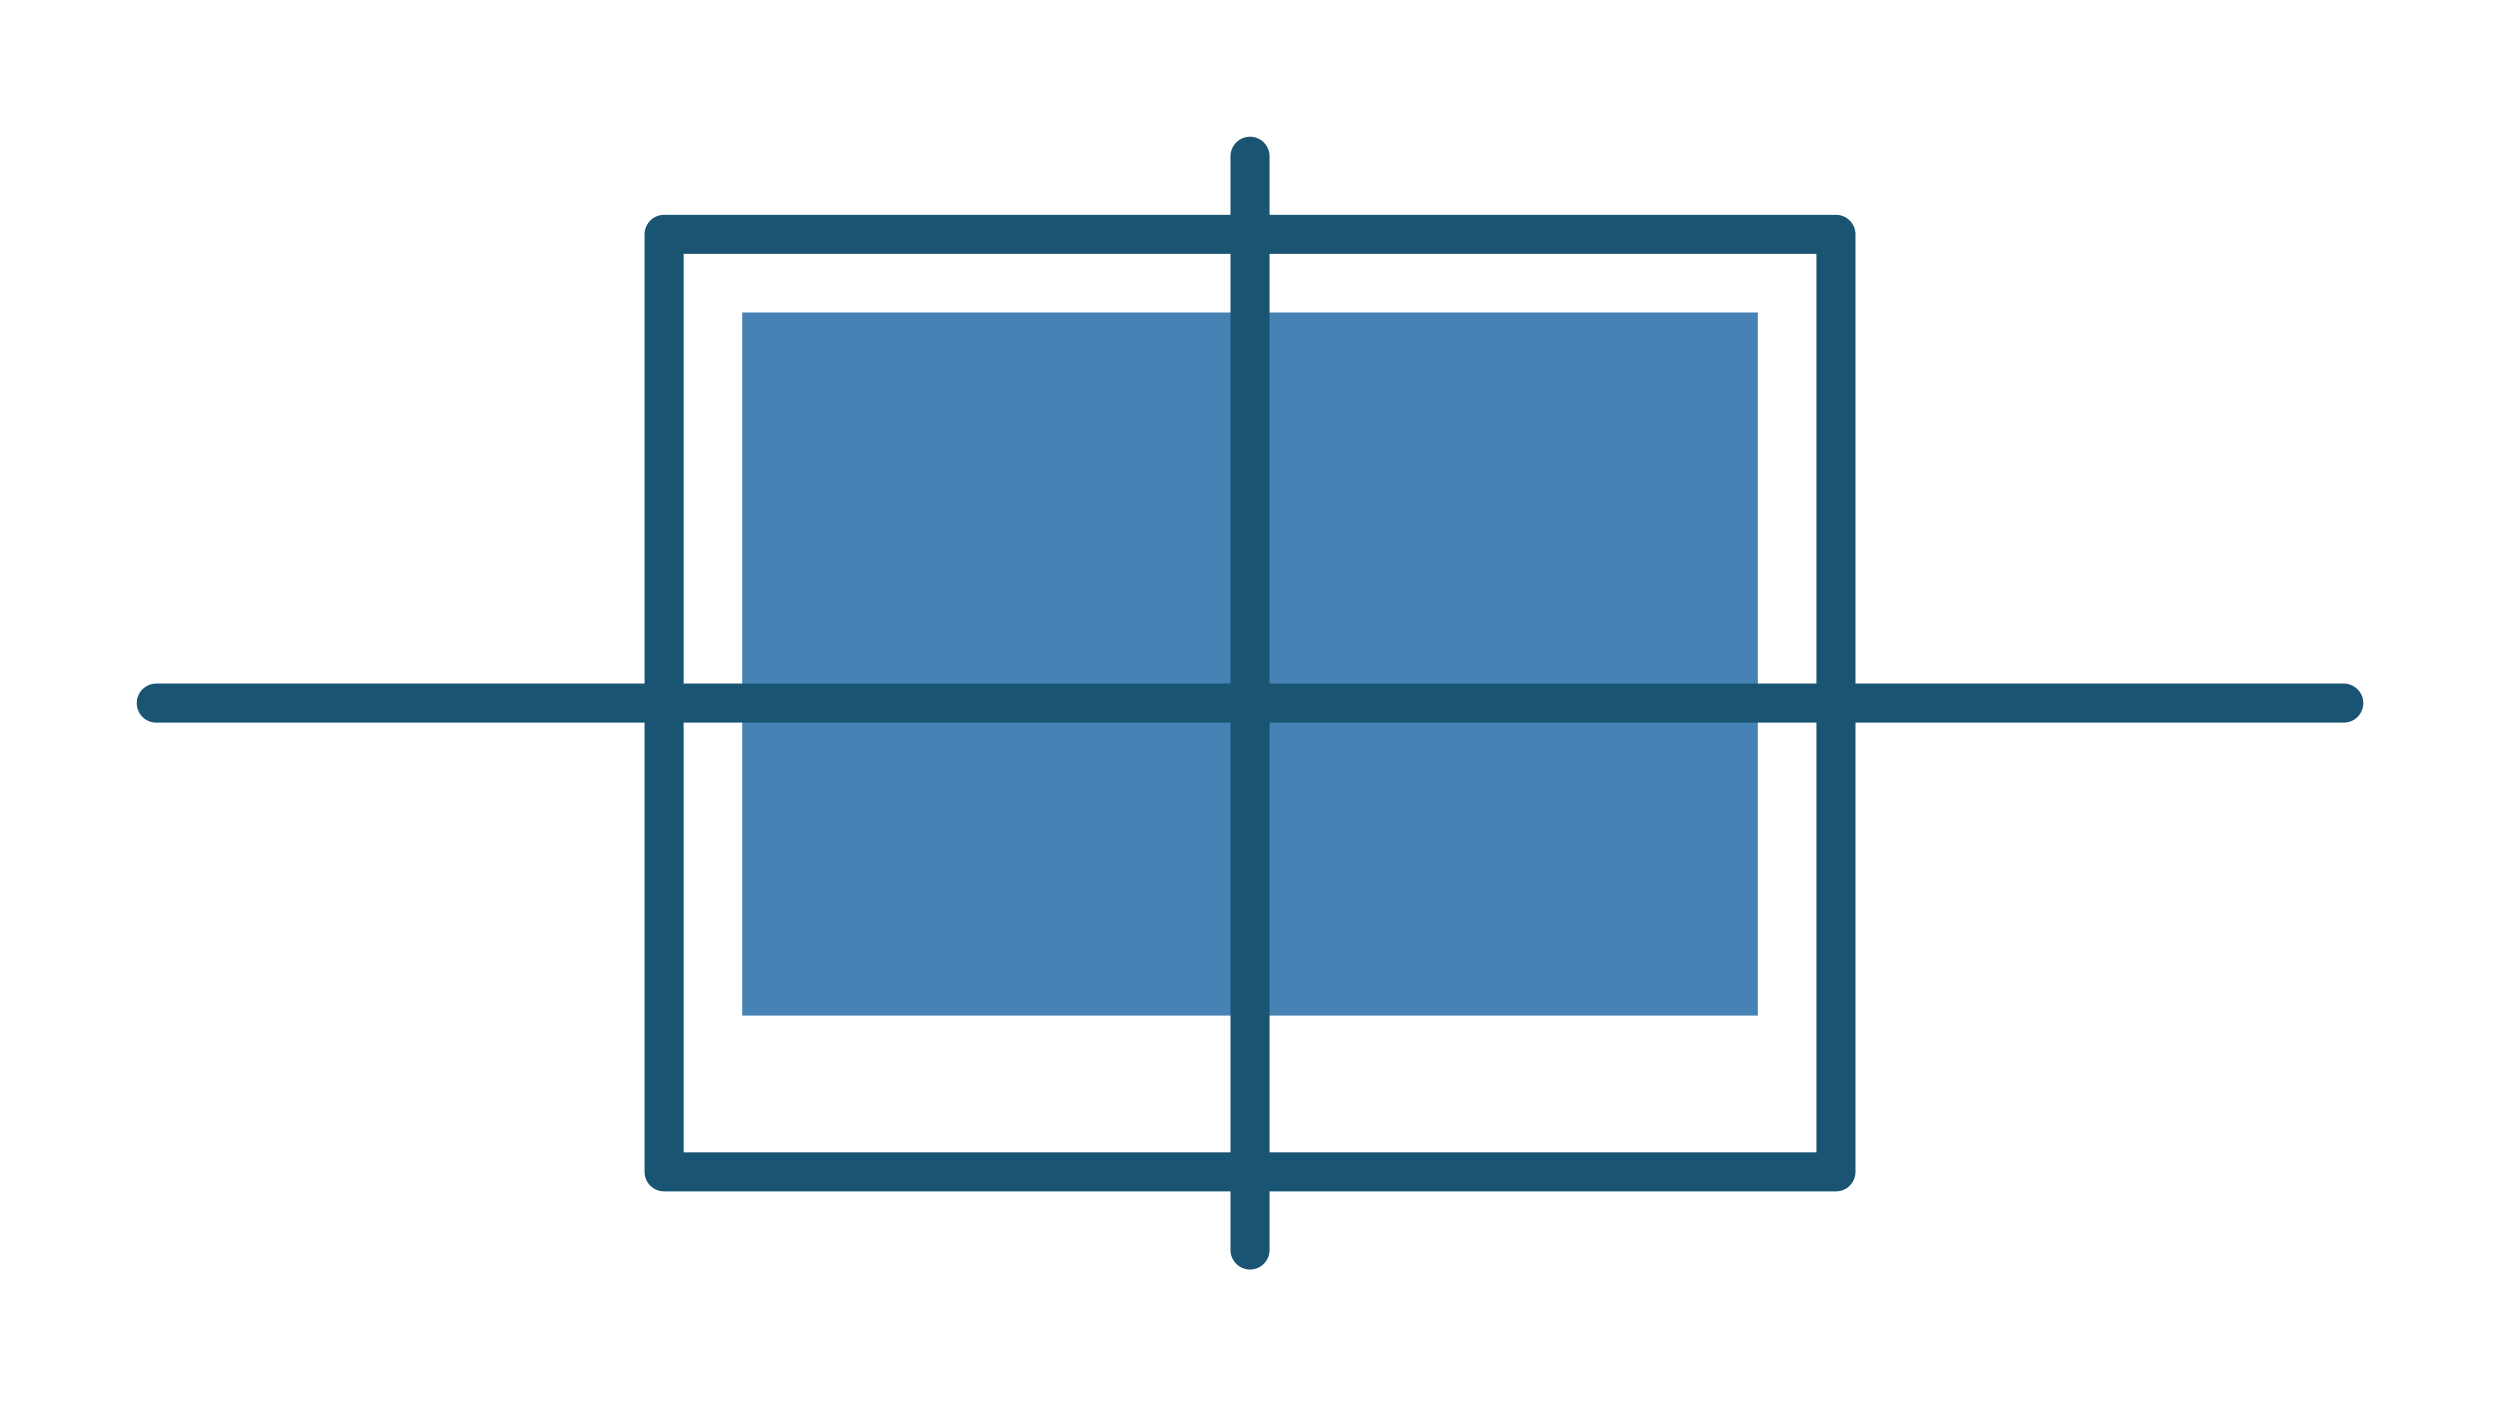
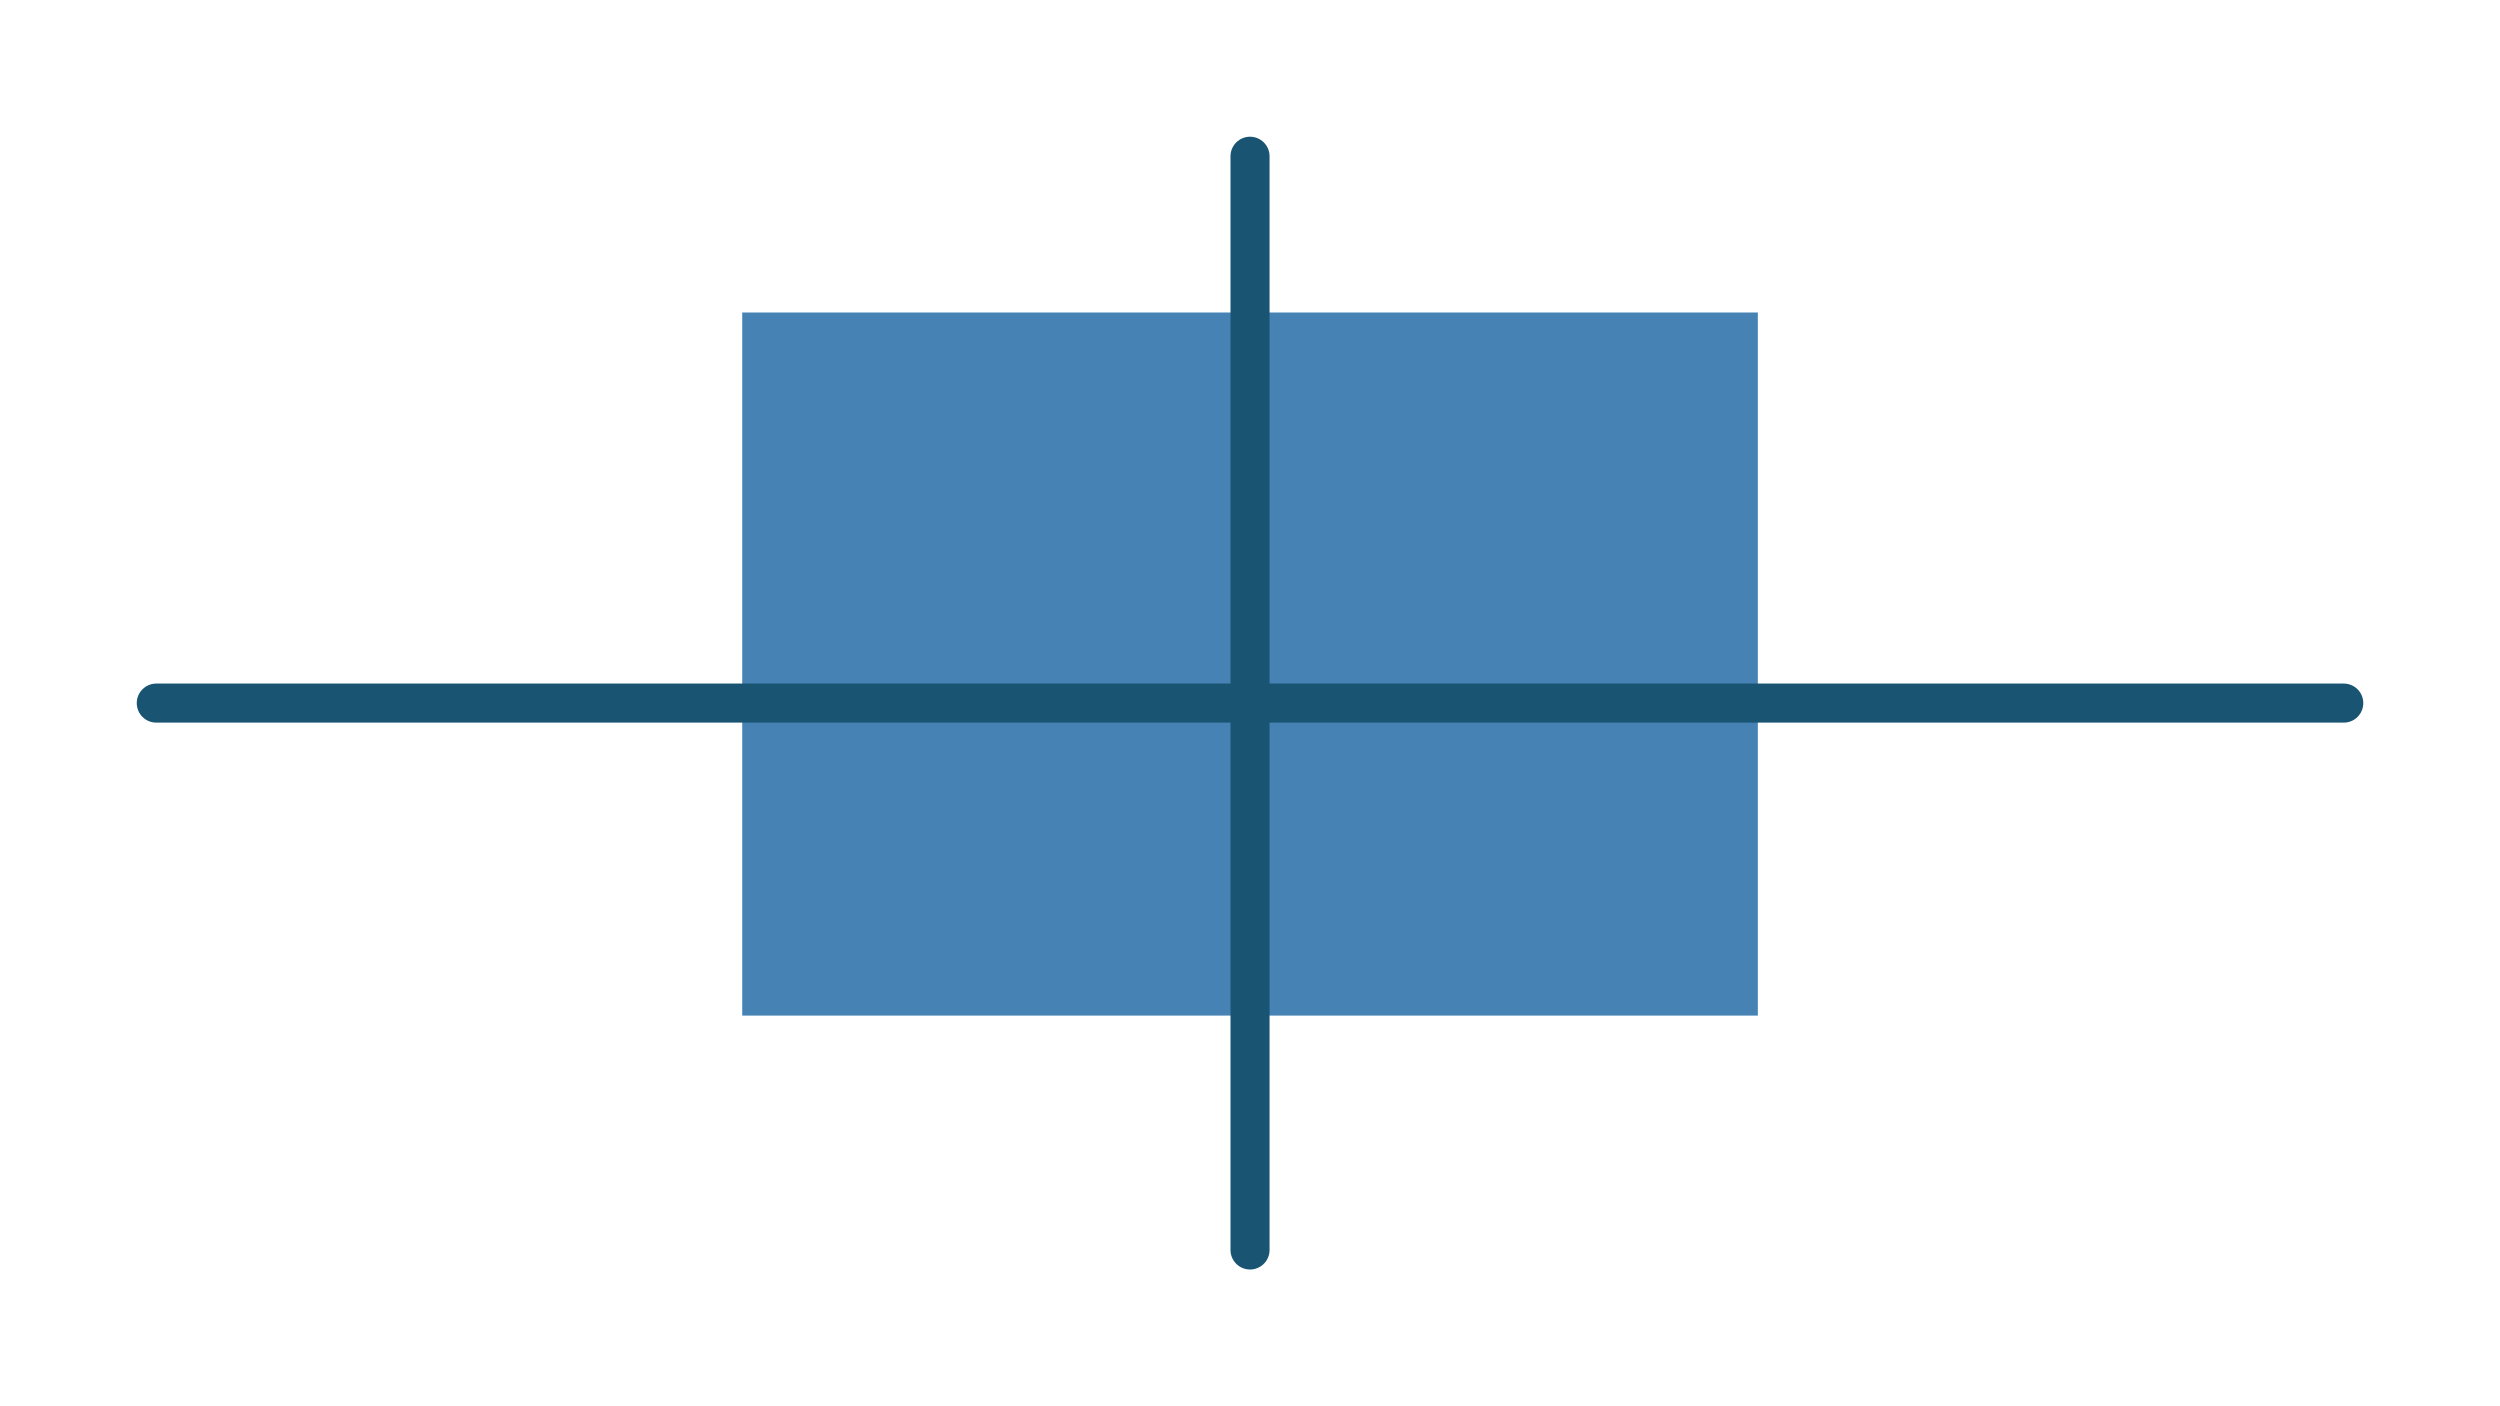
<svg xmlns="http://www.w3.org/2000/svg" width="1600" height="900" version="1.1" viewBox="0 0 423.33 238.13">
  <g>
-     <path d="m112.45 39.687h198.44v158.75h-198.44z" fill="none" stroke="#195472" stroke-linecap="round" stroke-linejoin="round" stroke-width="6.615" />
    <path d="m125.68 52.917v119.06h171.98v-119.06z" fill="#4682b4" />
    <path d="m26.458 119.06h370.42" fill="none" stroke="#195472" stroke-linecap="round" stroke-linejoin="round" stroke-width="6.615" />
    <path d="m211.67 26.458v185.21" fill="none" stroke="#195472" stroke-linecap="round" stroke-linejoin="round" stroke-width="6.615" />
  </g>
</svg>